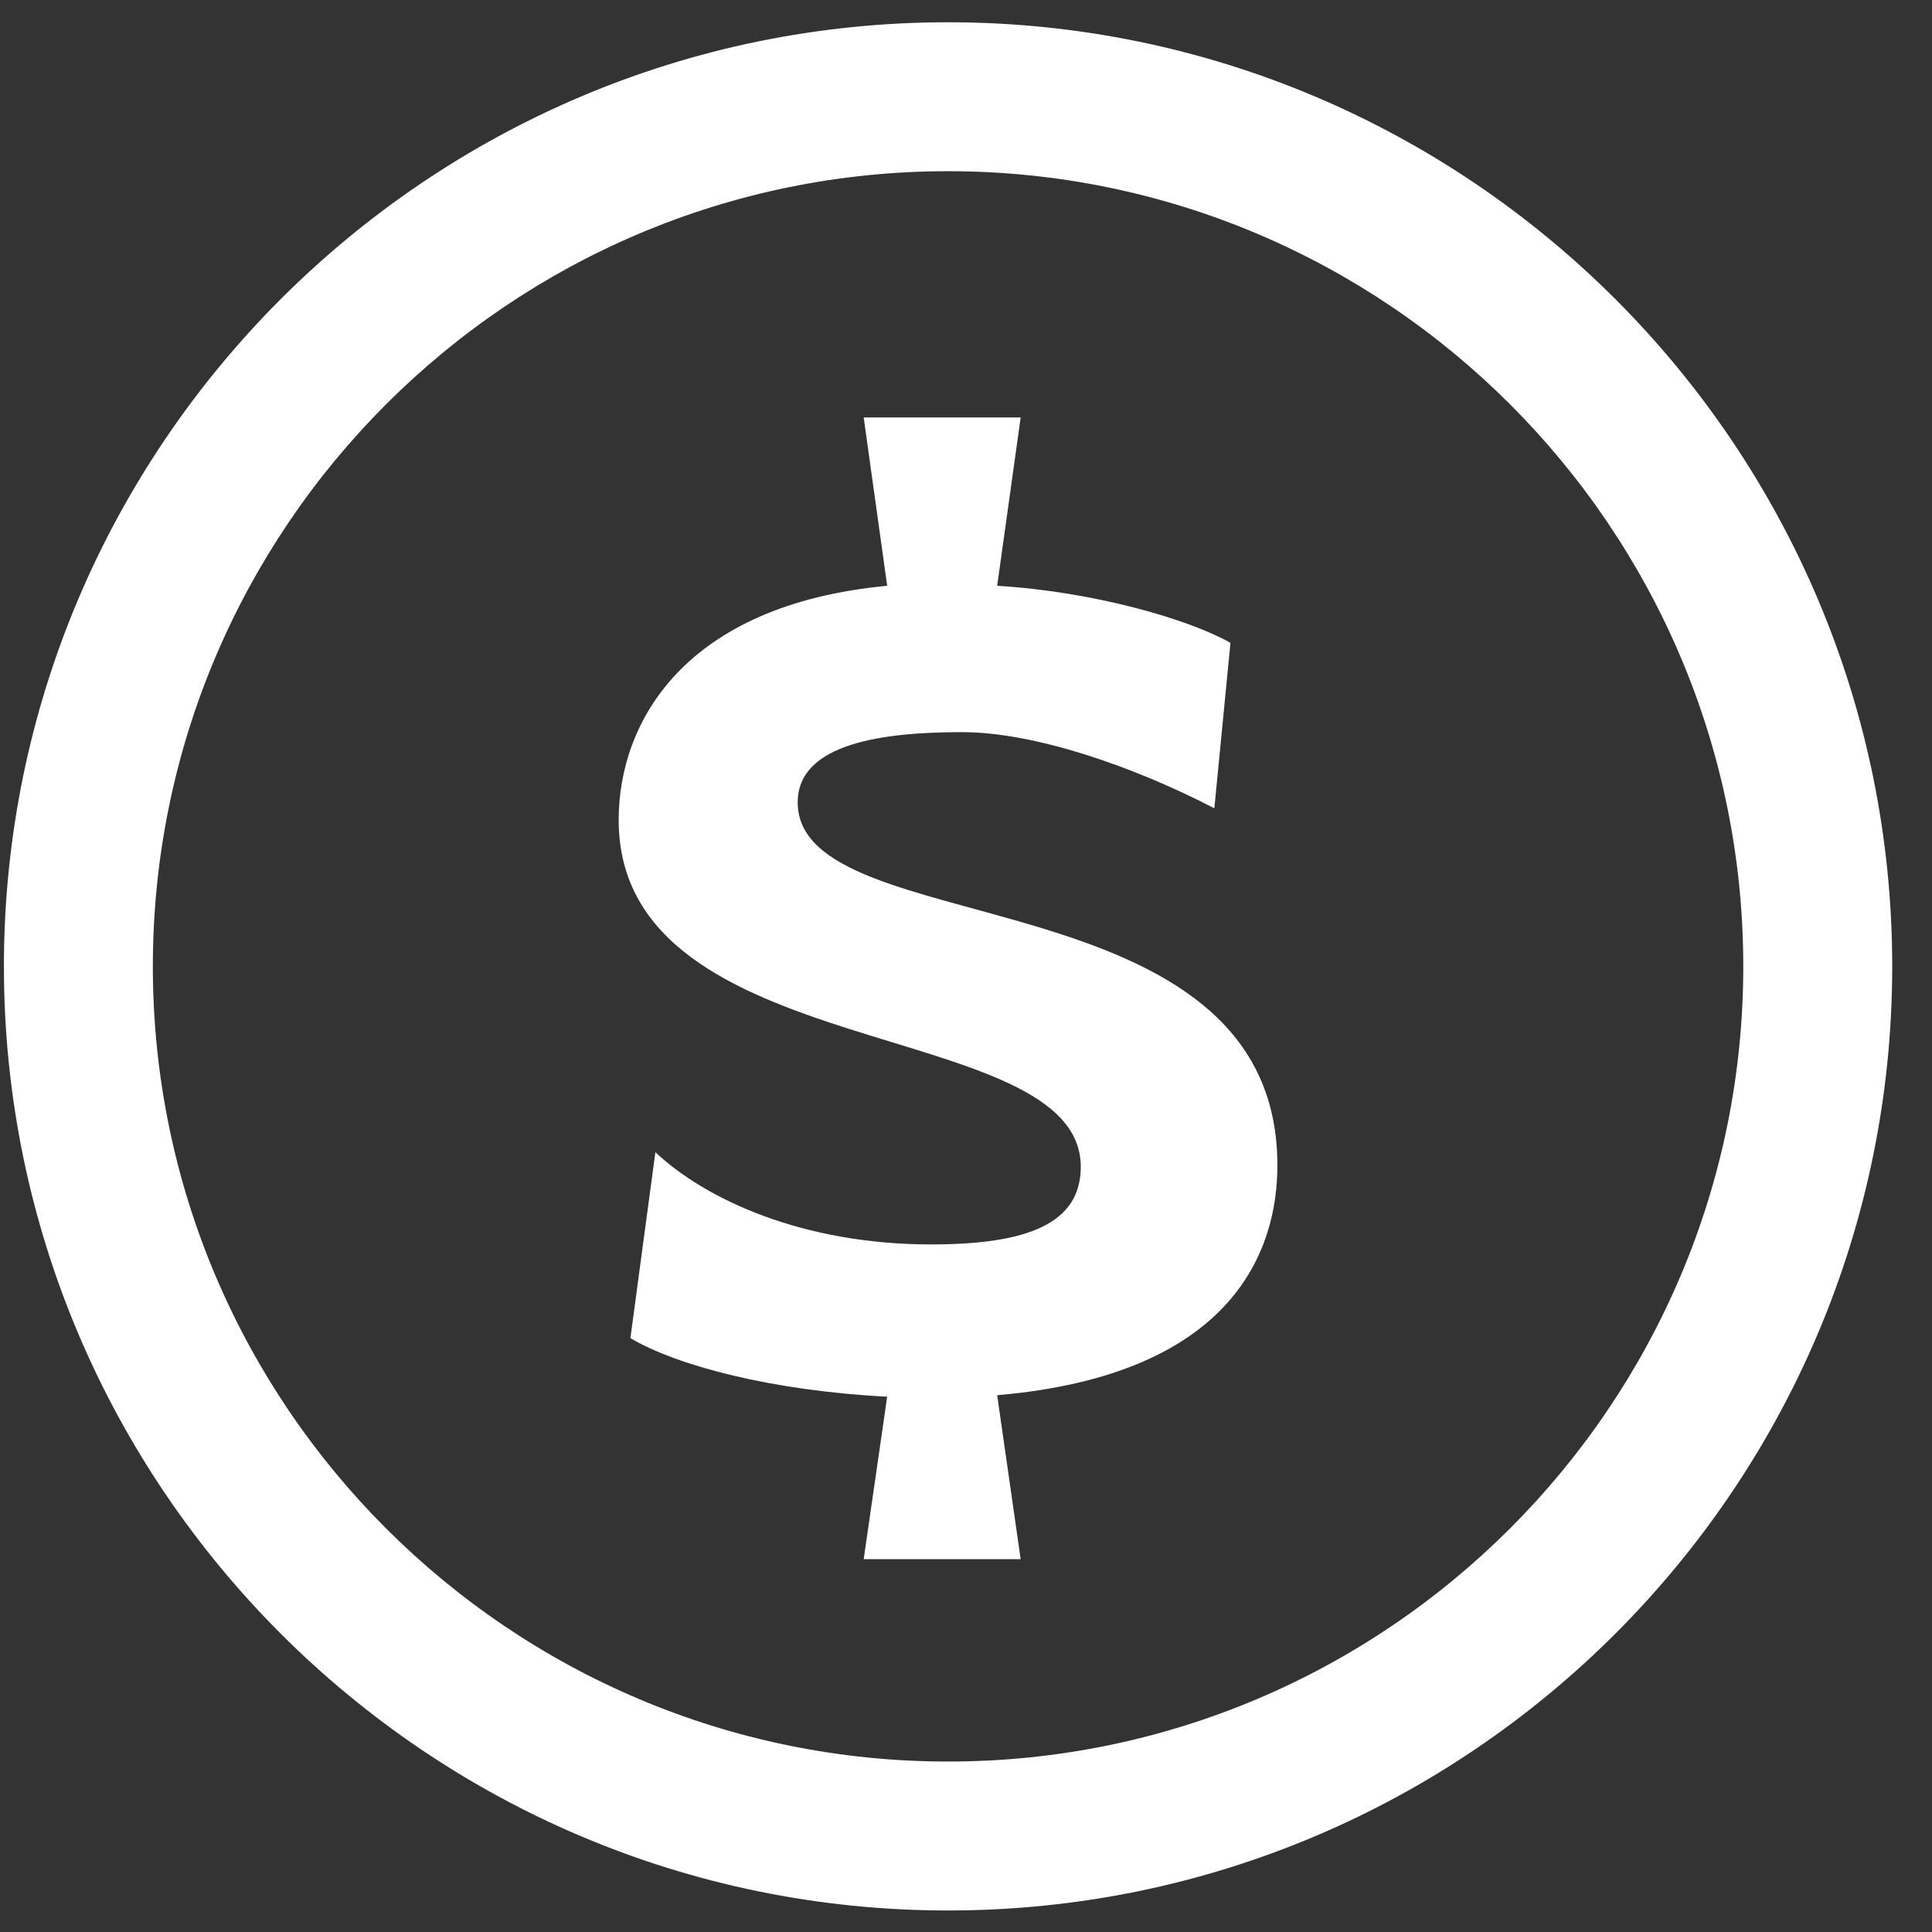
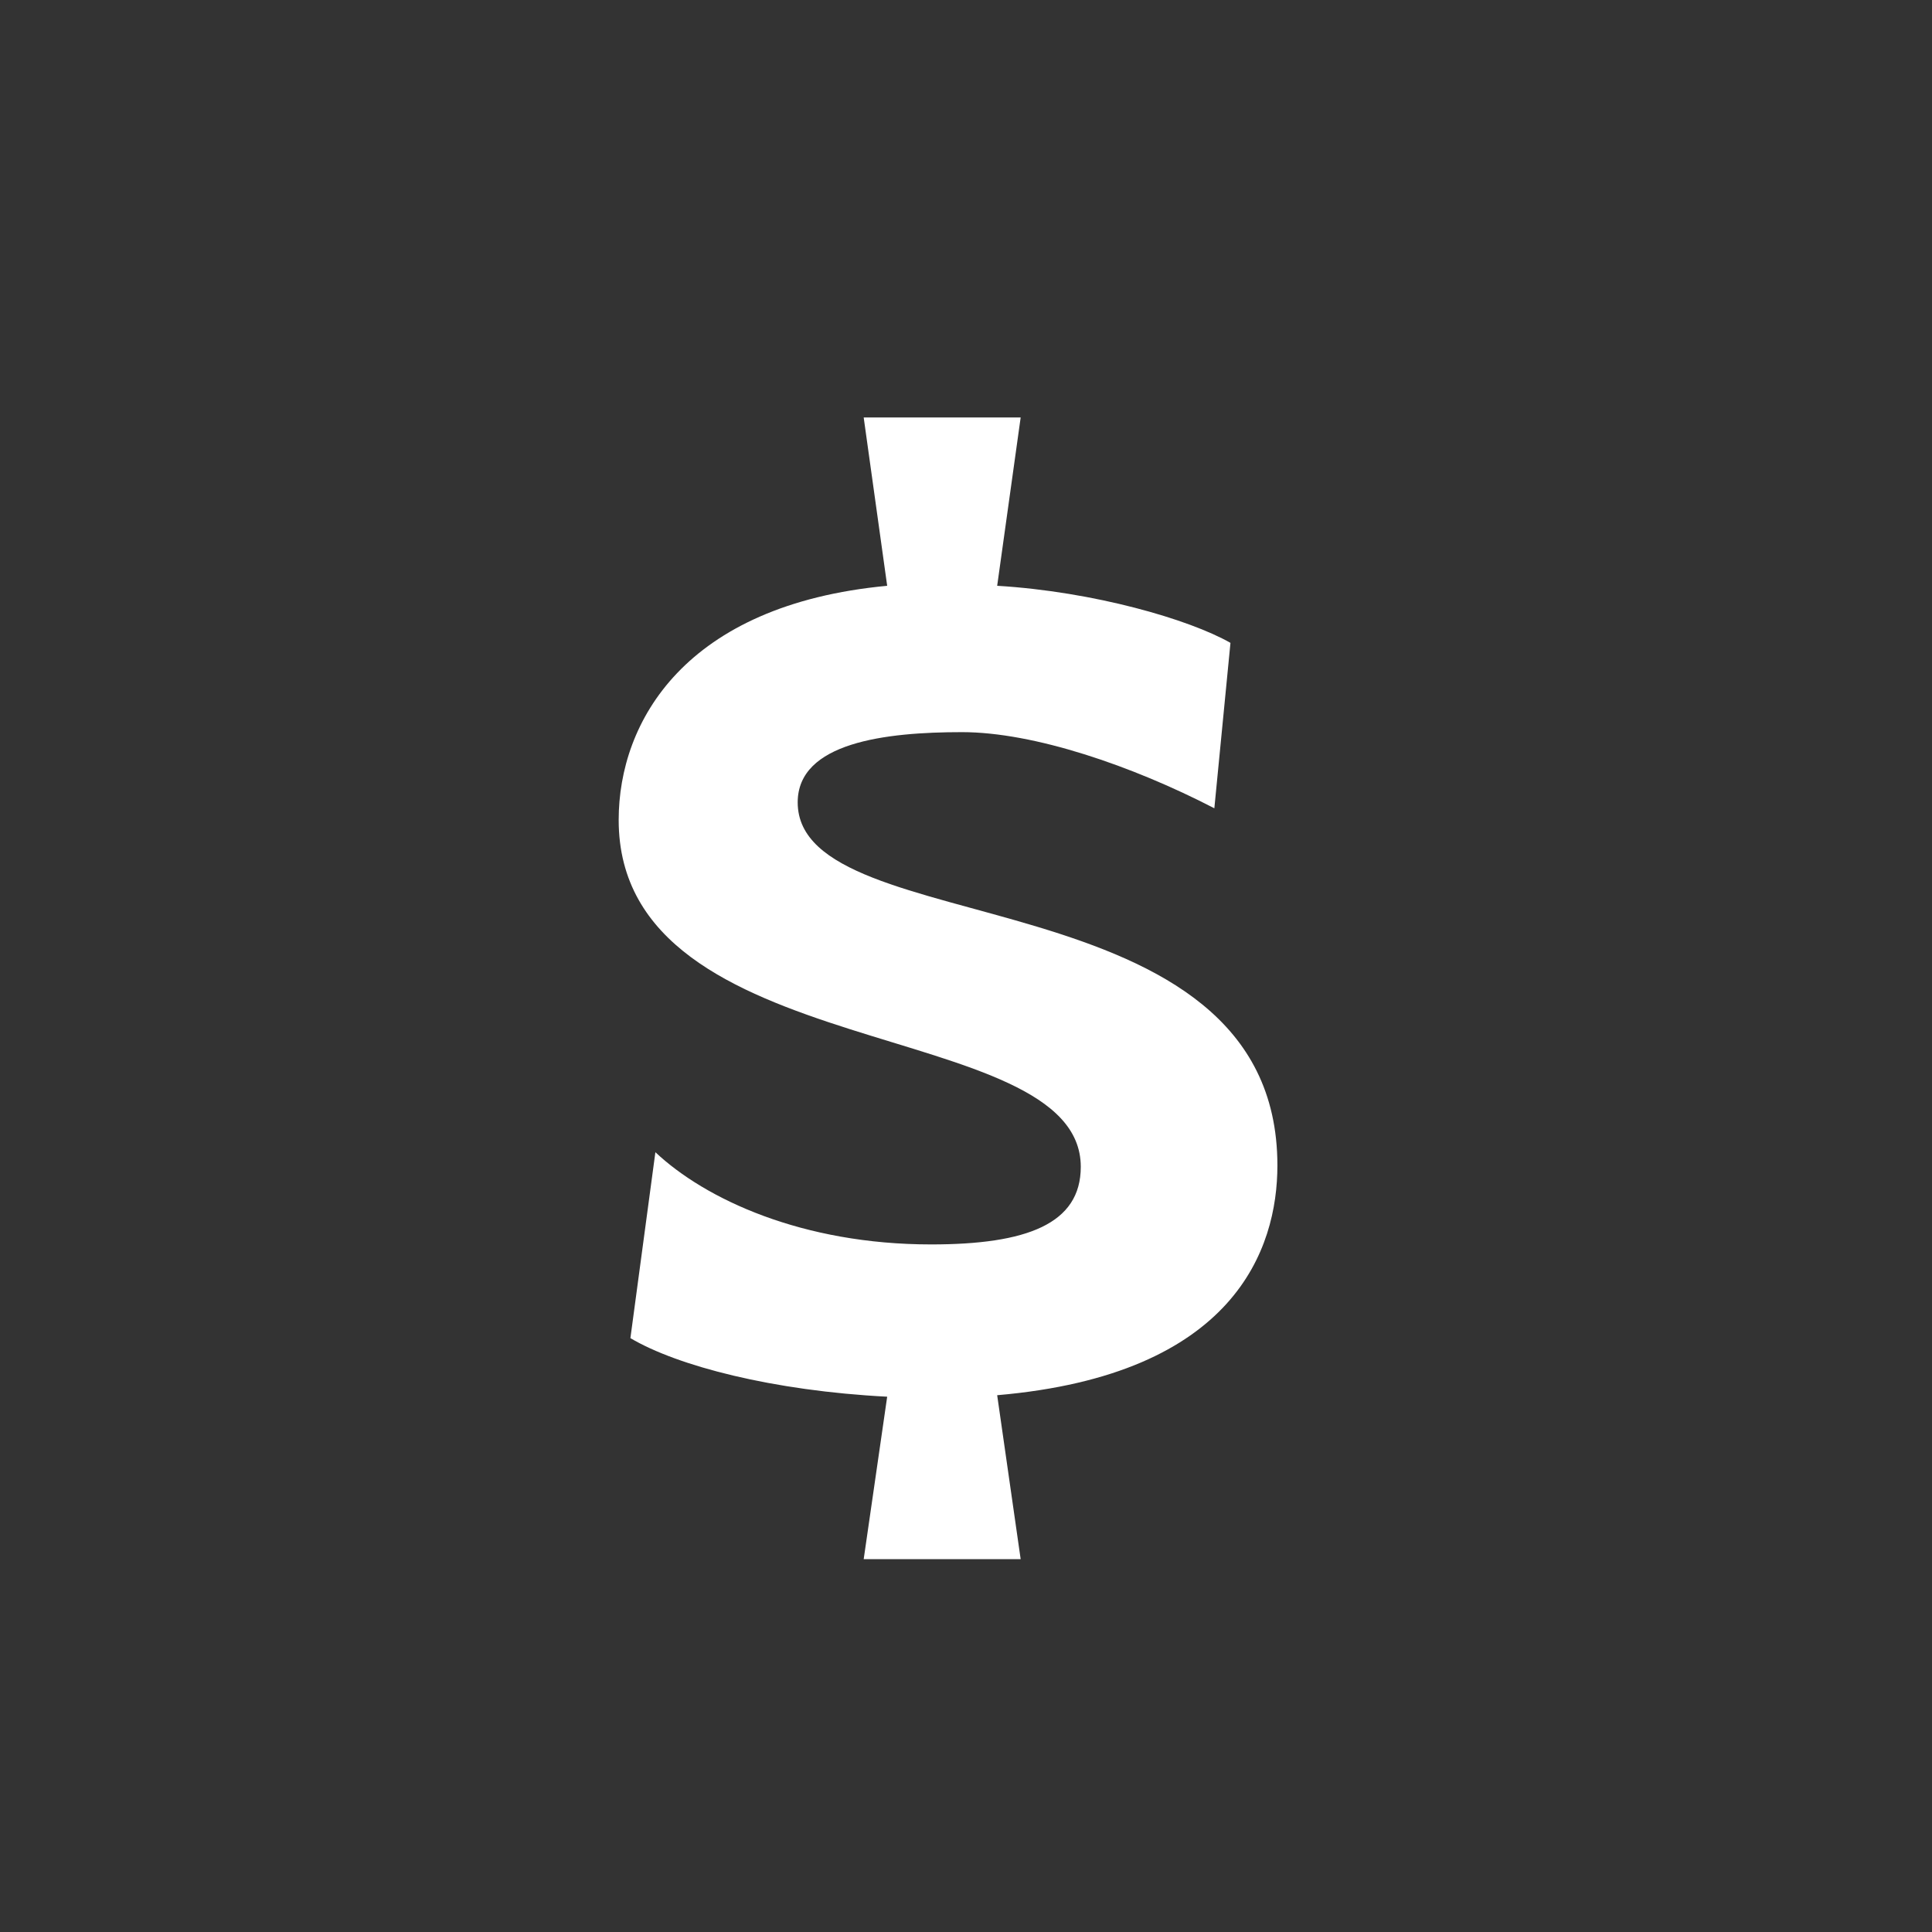
<svg xmlns="http://www.w3.org/2000/svg" width="44" height="44" viewBox="0 0 44 44" fill="none">
  <rect x="0" y="0" width="44" height="44" fill="#333333" stroke="none" />
-   <path d="M21.591 0.507C9.734 0.507 0.089 10.153 0.089 22.009C0.089 33.865 9.734 43.51 21.591 43.51C33.448 43.51 43.094 33.865 43.094 22.009C43.094 10.153 33.448 0.507 21.591 0.507ZM21.591 40.118C11.605 40.118 3.481 31.995 3.481 22.009C3.481 12.022 11.605 3.899 21.591 3.899C31.578 3.899 39.702 12.022 39.702 22.009C39.702 31.995 31.578 40.118 21.591 40.118Z" fill="white" />
  <path d="M18.167 18.274C18.167 16.908 20.171 16.674 21.909 16.674C23.547 16.674 25.785 17.44 27.656 18.408L28.023 14.641C27.087 14.107 24.916 13.474 22.71 13.341L23.245 9.508H19.67L20.205 13.341C15.594 13.774 14.09 16.441 14.09 18.674C14.09 24.308 24.614 23.109 24.614 26.574C24.614 27.876 23.379 28.341 21.207 28.341C18.267 28.341 16.061 27.309 14.926 26.241L14.357 30.475C15.427 31.109 17.598 31.675 20.205 31.809L19.67 35.509H23.245L22.71 31.775C28.123 31.308 29.092 28.441 29.092 26.542C29.092 19.842 18.167 21.508 18.167 18.274Z" fill="white" />
</svg>